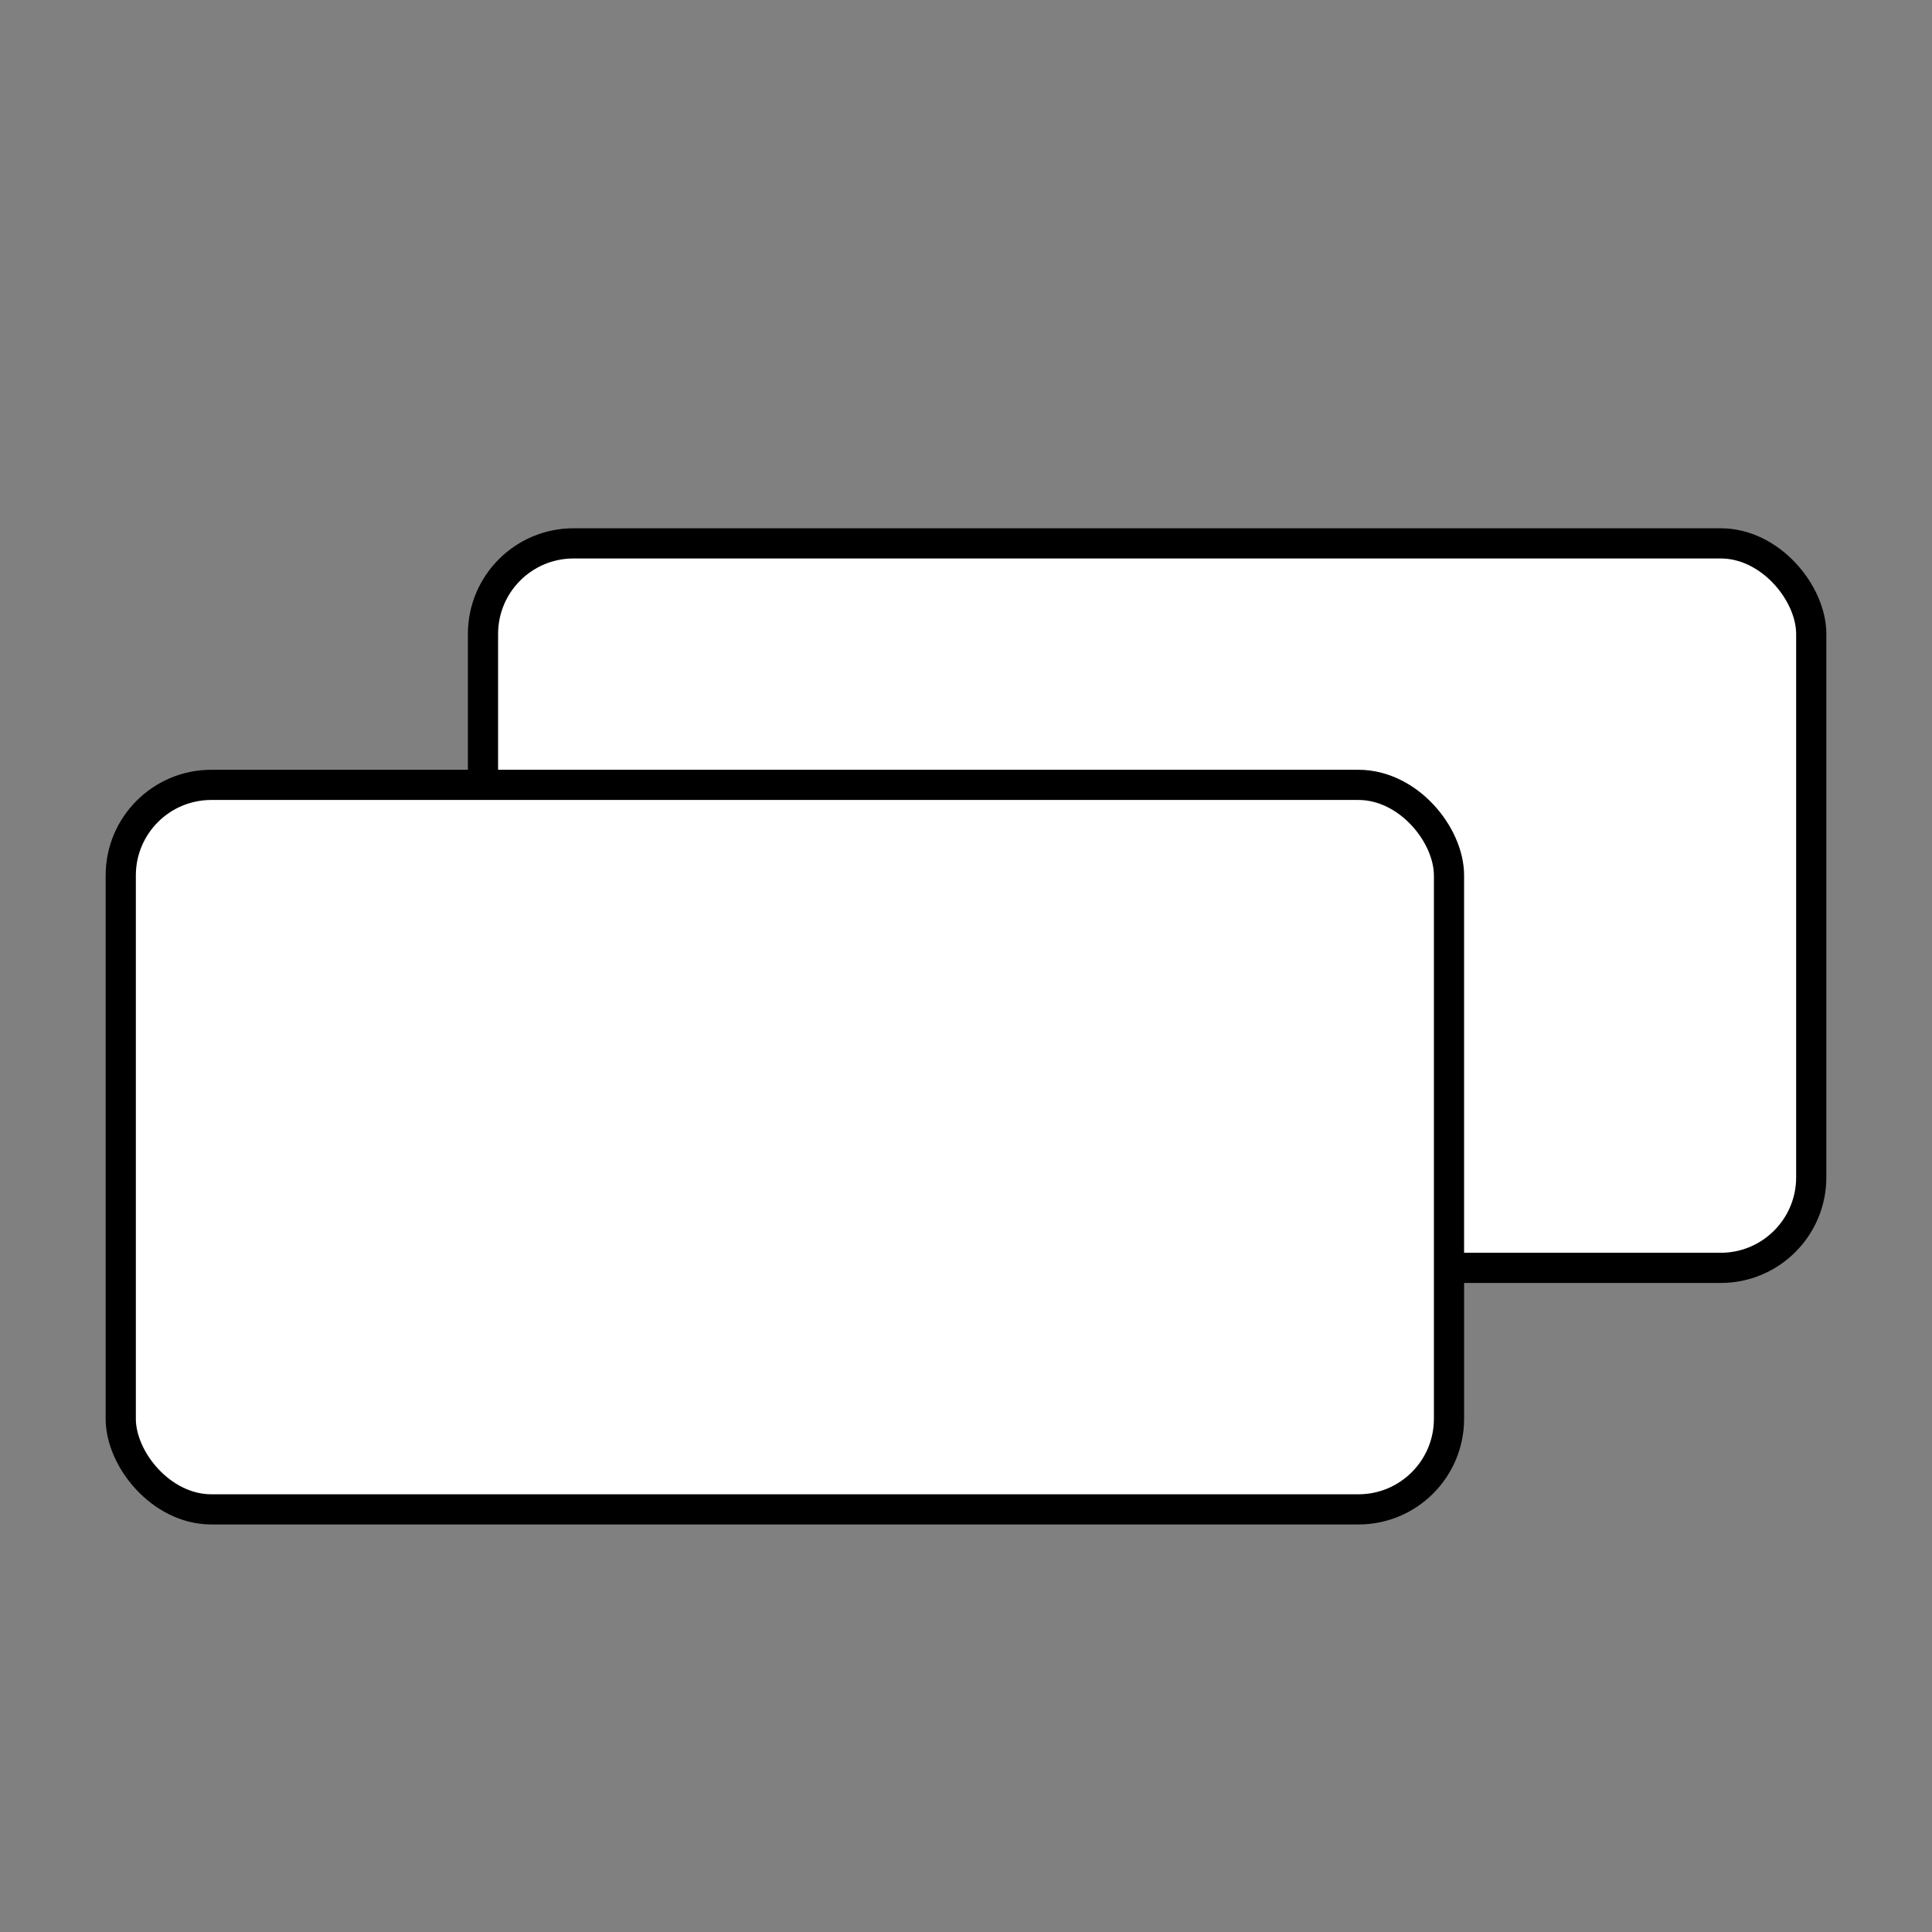
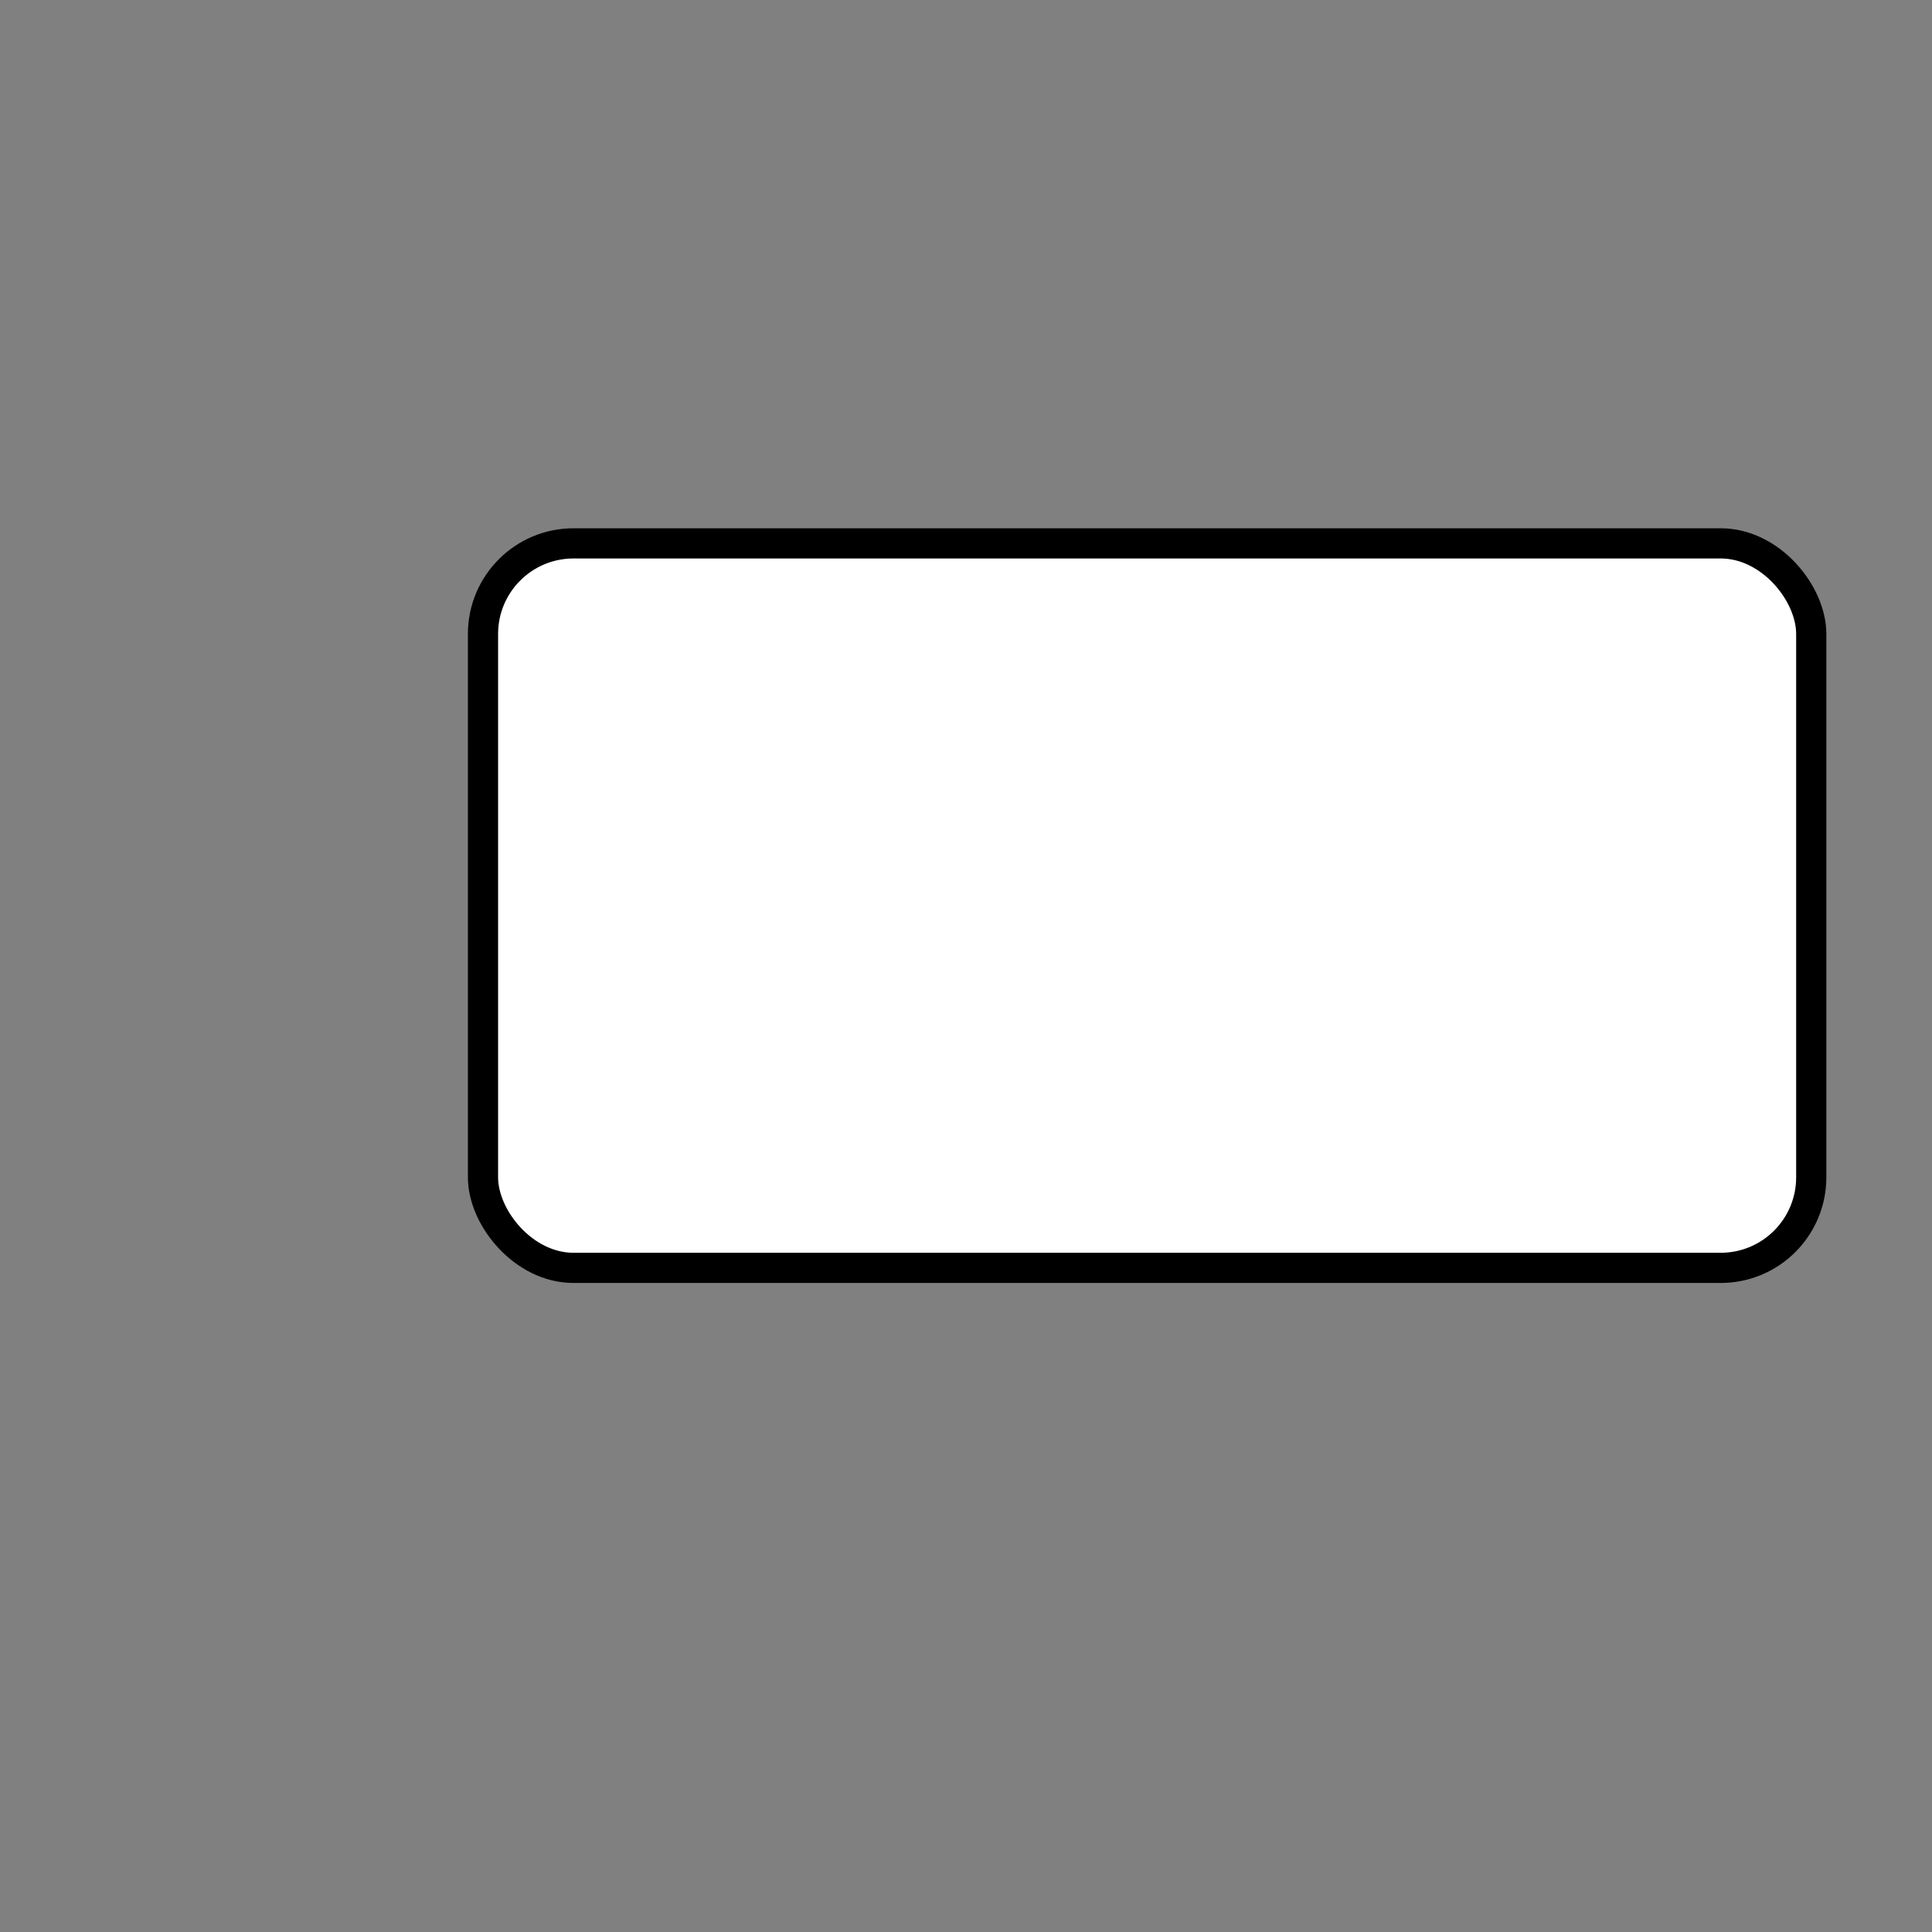
<svg xmlns="http://www.w3.org/2000/svg" viewBox="0 0 64 64" fill="none" stroke="#000000" stroke-width="1" stroke-linecap="round" stroke-linejoin="round">
  <rect x="0" y="0" width="64" height="64" fill="#808080" stroke="none" />
  <rect x="16" y="18" width="44" height="24" rx="3" fill="#ffffff" />
-   <rect x="4" y="26" width="44" height="24" rx="3" fill="#ffffff" />
</svg>